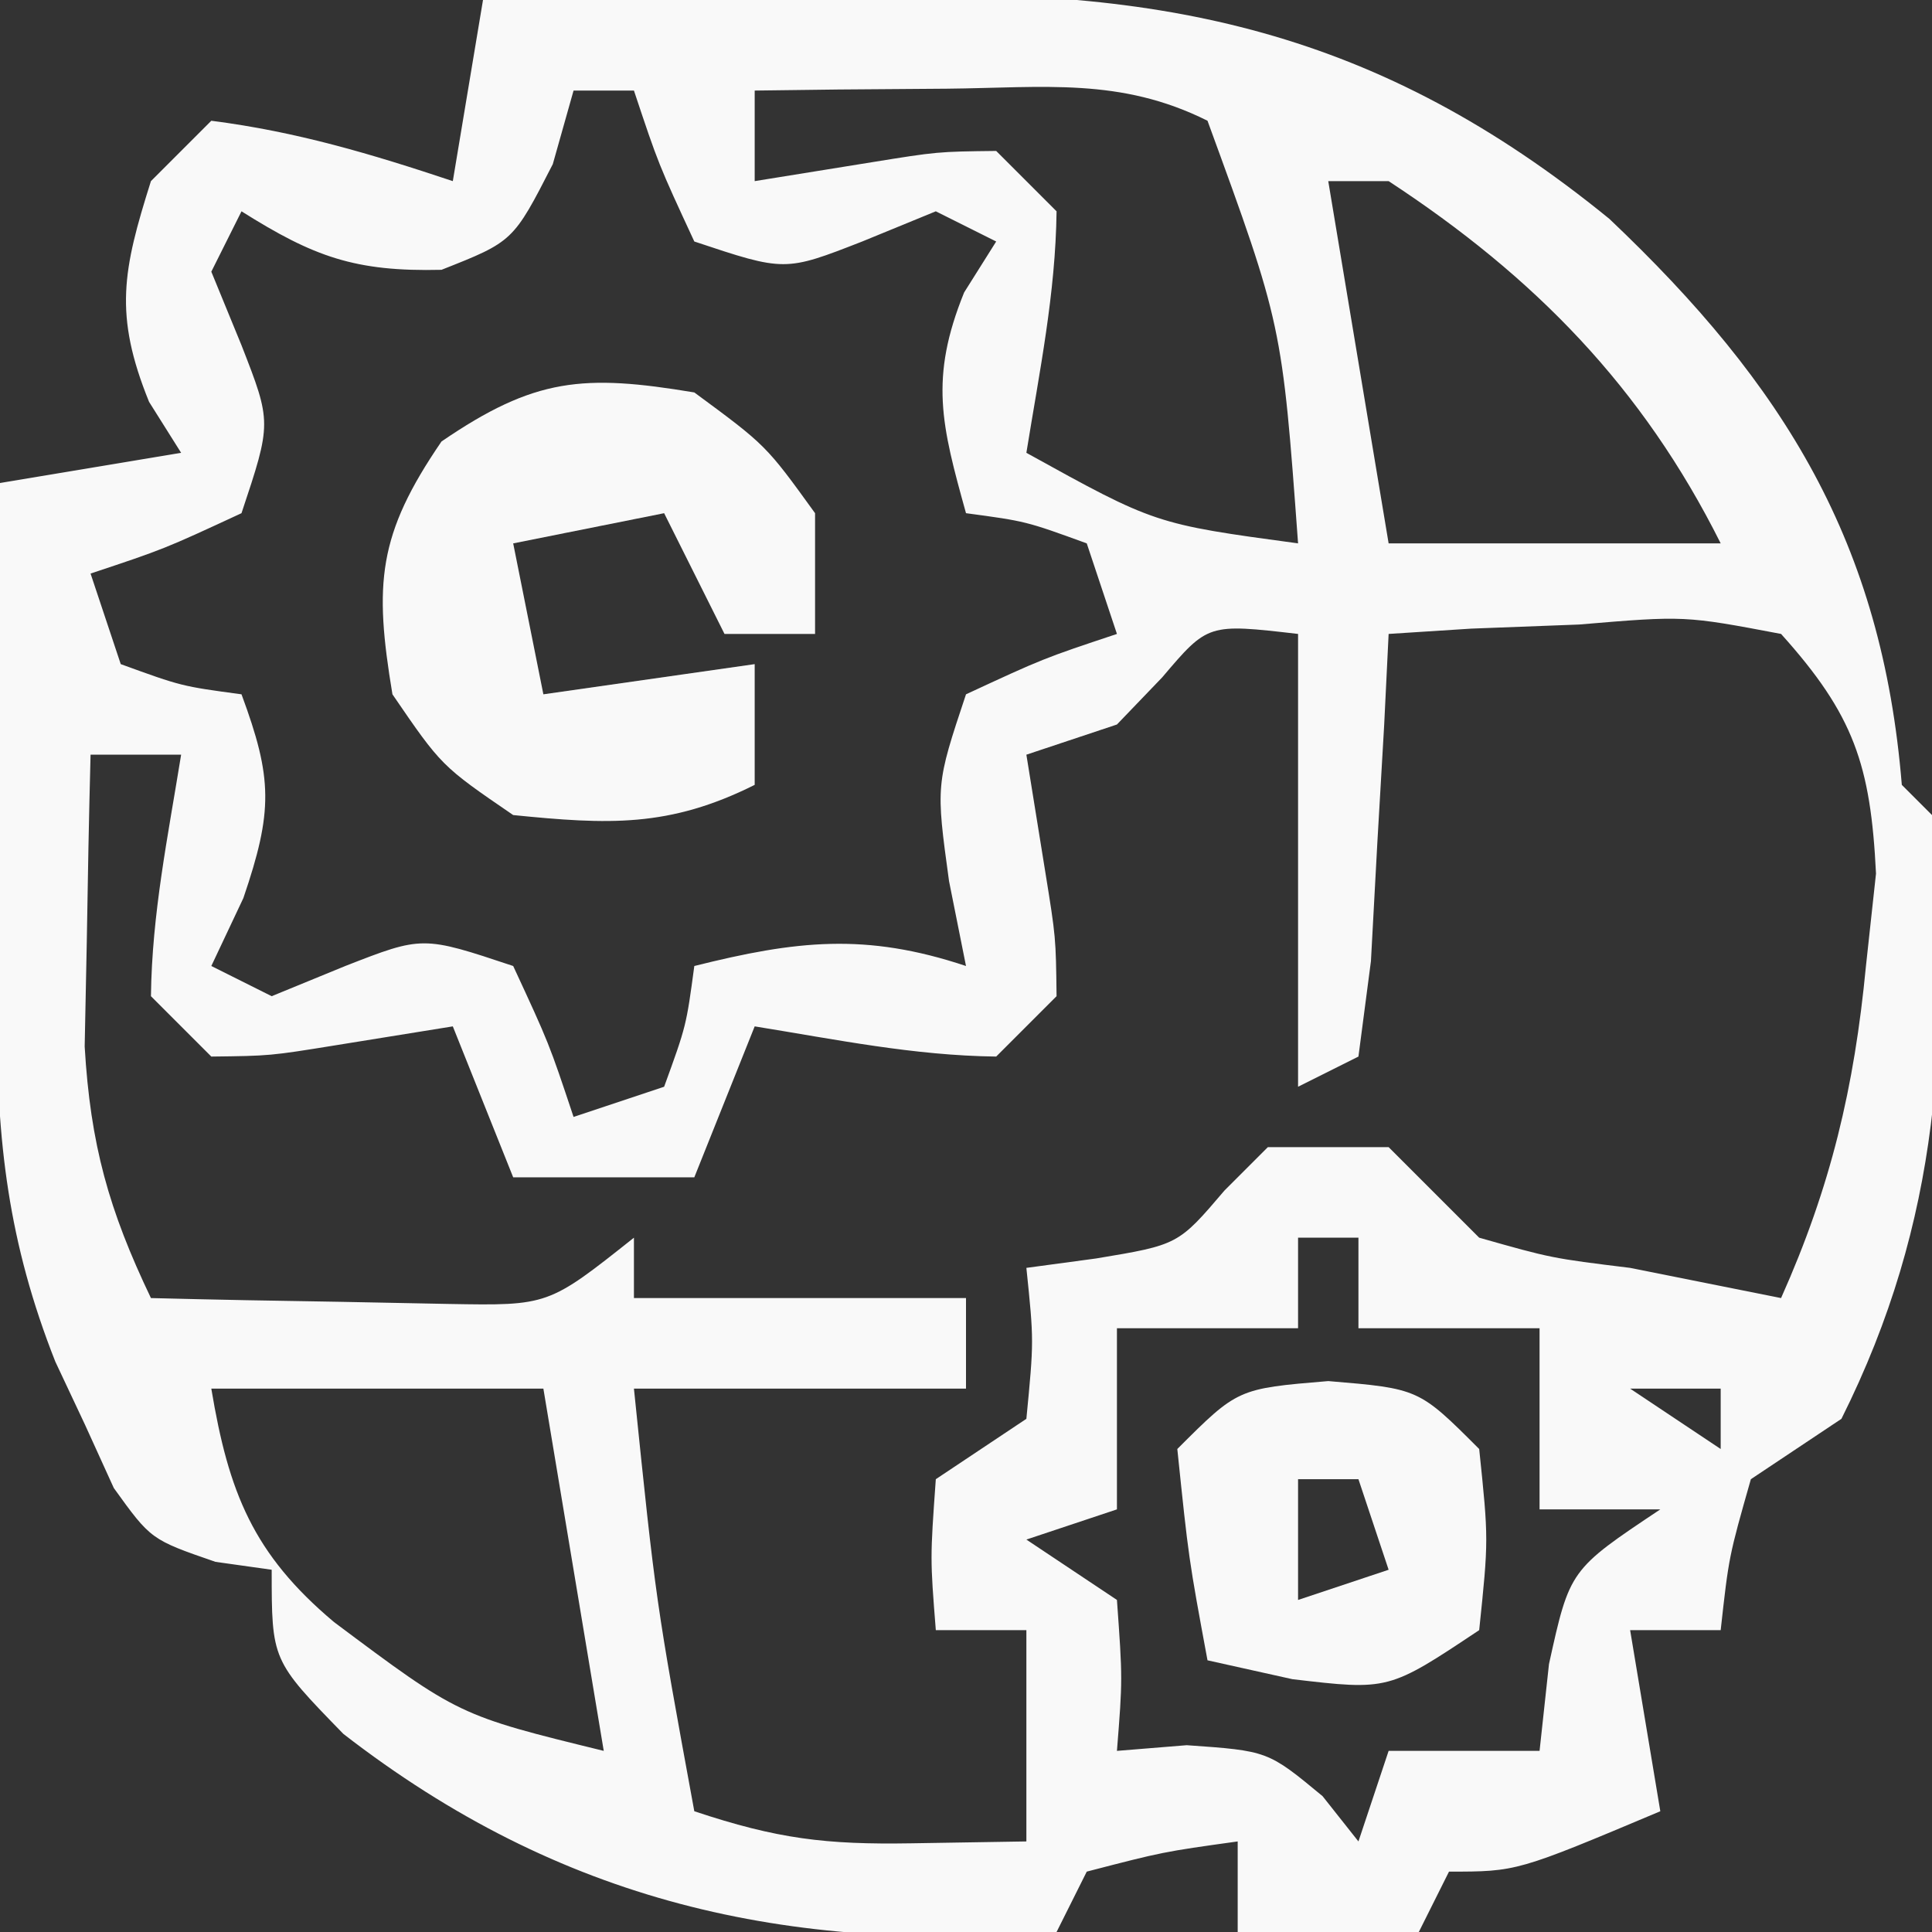
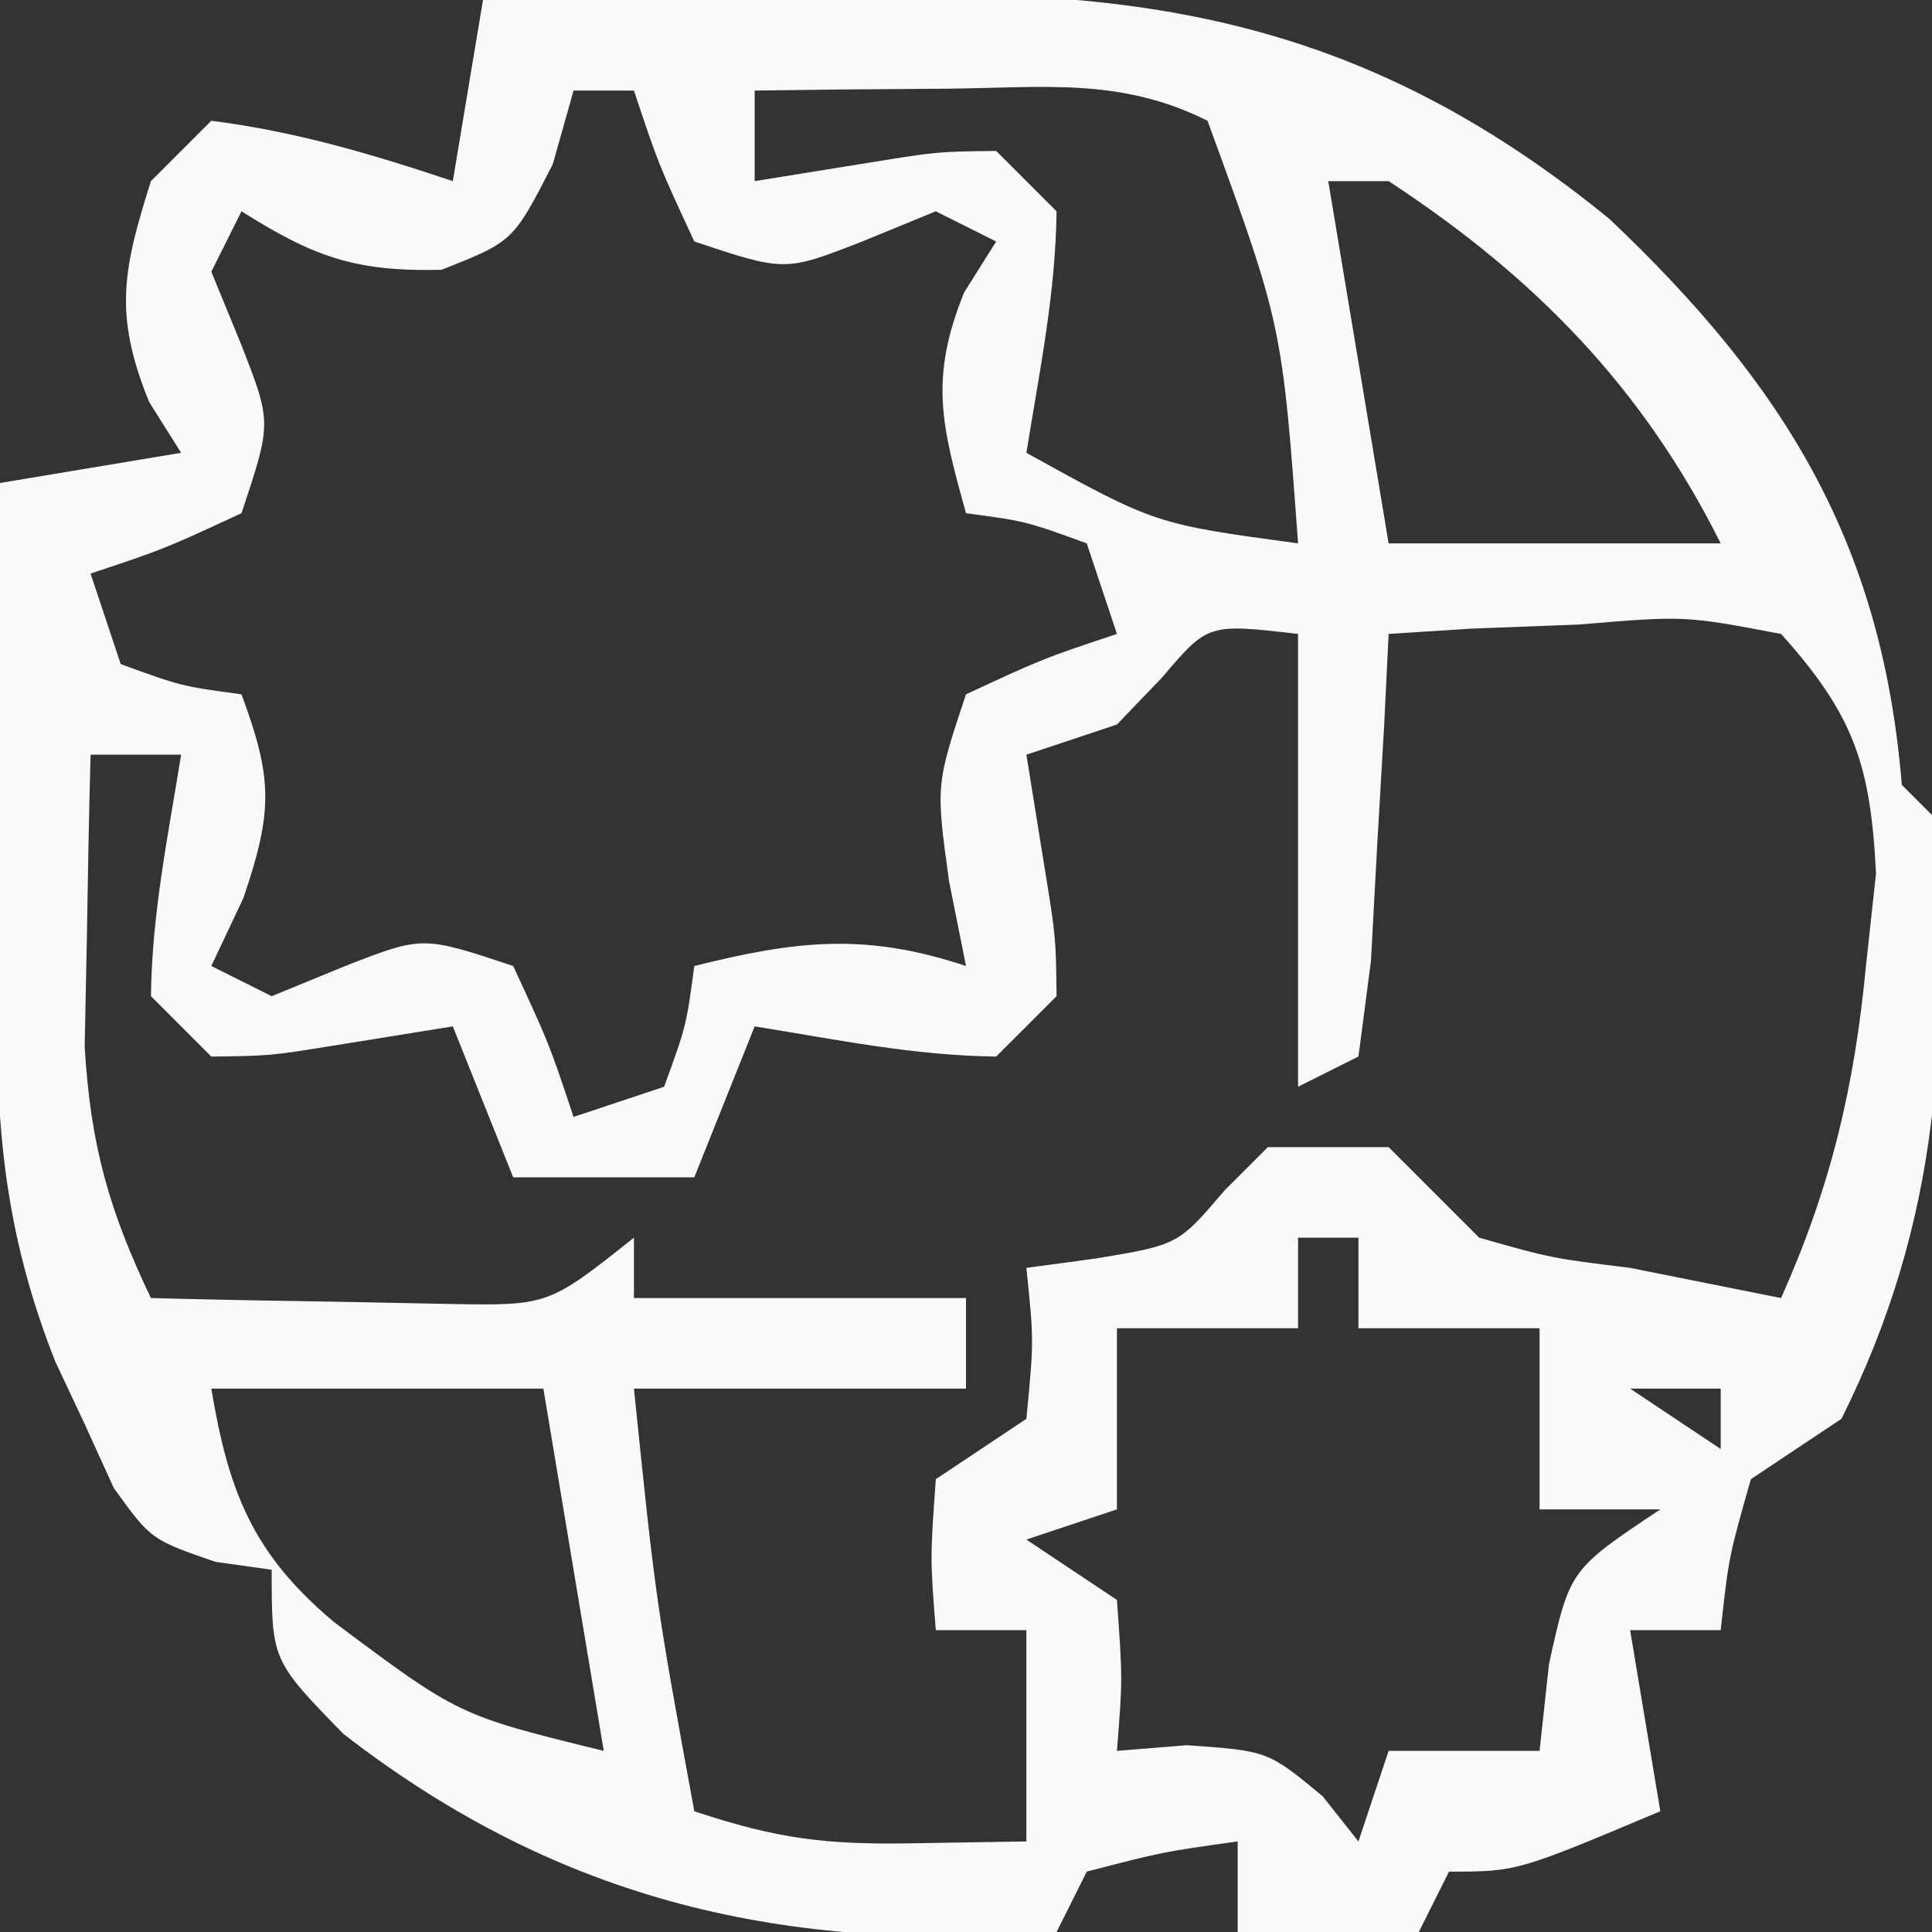
<svg xmlns="http://www.w3.org/2000/svg" width="64" height="64">
  <rect width="100%" height="100%" fill="#333333" stroke="none" />
  <path d="M0 0 C3.333 0 6.667 0 10 0 C10.919 -0.046 11.838 -0.093 12.785 -0.141 C22.547 -0.466 29.658 1.009 37.312 7.25 C43.131 12.763 46.347 18 47 26 C47.33 26.33 47.66 26.66 48 27 C48.606 34.286 48.286 40.428 45 47 C44.01 47.66 43.02 48.32 42 49 C41.27 51.563 41.27 51.563 41 54 C40.01 54 39.02 54 38 54 C38.495 56.97 38.495 56.97 39 60 C34.25 62 34.25 62 32 62 C31.505 62.99 31.505 62.99 31 64 C29.02 64 27.04 64 25 64 C25 63.01 25 62.02 25 61 C22.527 61.344 22.527 61.344 20 62 C19.505 62.99 19.505 62.99 19 64 C10.046 64.686 2.571 63.012 -4.625 57.438 C-7 55 -7 55 -7 52 C-7.615 51.914 -8.23 51.827 -8.863 51.738 C-11 51 -11 51 -12.23 49.293 C-12.546 48.598 -12.862 47.903 -13.188 47.188 C-13.511 46.5 -13.835 45.813 -14.168 45.105 C-15.718 41.182 -16.121 37.798 -16.098 33.578 C-16.094 32.553 -16.091 31.529 -16.088 30.473 C-16.08 29.409 -16.071 28.346 -16.062 27.25 C-16.058 26.171 -16.053 25.092 -16.049 23.98 C-16.037 21.32 -16.021 18.66 -16 16 C-14.02 15.67 -12.04 15.34 -10 15 C-10.351 14.443 -10.701 13.886 -11.062 13.312 C-12.237 10.415 -11.931 8.948 -11 6 C-10.34 5.34 -9.68 4.68 -9 4 C-6.17 4.363 -3.709 5.097 -1 6 C-0.67 4.02 -0.34 2.04 0 0 Z M3 3 C2.773 3.804 2.546 4.609 2.312 5.438 C1 8 1 8 -1.375 8.938 C-4.236 9.006 -5.606 8.508 -8 7 C-8.33 7.66 -8.66 8.32 -9 9 C-8.67 9.804 -8.34 10.609 -8 11.438 C-7 14 -7 14 -8 17 C-10.562 18.188 -10.562 18.188 -13 19 C-12.67 19.99 -12.34 20.98 -12 22 C-9.985 22.733 -9.985 22.733 -8 23 C-6.967 25.788 -6.955 26.868 -7.938 29.75 C-8.288 30.492 -8.639 31.235 -9 32 C-8.34 32.33 -7.68 32.66 -7 33 C-6.196 32.67 -5.391 32.34 -4.562 32 C-2 31 -2 31 1 32 C2.188 34.562 2.188 34.562 3 37 C4.485 36.505 4.485 36.505 6 36 C6.733 33.985 6.733 33.985 7 32 C10.378 31.155 12.675 30.892 16 32 C15.814 31.072 15.629 30.144 15.438 29.188 C15 26 15 26 16 23 C18.562 21.812 18.562 21.812 21 21 C20.505 19.515 20.505 19.515 20 18 C17.985 17.267 17.985 17.267 16 17 C15.19 14.085 14.782 12.539 15.938 9.688 C16.463 8.852 16.463 8.852 17 8 C16.34 7.67 15.68 7.34 15 7 C14.196 7.33 13.391 7.66 12.562 8 C10 9 10 9 7 8 C5.812 5.438 5.812 5.438 5 3 C4.34 3 3.68 3 3 3 Z M9 3 C9 3.99 9 4.98 9 6 C10.279 5.794 11.557 5.588 12.875 5.375 C15.055 5.023 15.055 5.023 17 5 C17.66 5.66 18.32 6.32 19 7 C18.967 9.729 18.436 12.297 18 15 C22.264 17.359 22.264 17.359 27 18 C26.471 10.759 26.471 10.759 24 4 C21.116 2.558 18.583 2.906 15.375 2.938 C13.592 2.951 13.592 2.951 11.773 2.965 C10.401 2.982 10.401 2.982 9 3 Z M28 6 C28.66 9.96 29.32 13.92 30 18 C33.63 18 37.26 18 41 18 C38.417 12.833 34.836 9.168 30 6 C29.34 6 28.68 6 28 6 Z M22.5 22.438 C22.005 22.953 21.51 23.469 21 24 C20.01 24.33 19.02 24.66 18 25 C18.206 26.279 18.413 27.558 18.625 28.875 C18.977 31.055 18.977 31.055 19 33 C18.34 33.66 17.68 34.32 17 35 C14.271 34.967 11.703 34.436 9 34 C8.34 35.65 7.68 37.3 7 39 C5.02 39 3.04 39 1 39 C0.34 37.35 -0.32 35.7 -1 34 C-2.279 34.206 -3.558 34.413 -4.875 34.625 C-7.055 34.977 -7.055 34.977 -9 35 C-9.66 34.34 -10.32 33.68 -11 33 C-10.967 30.271 -10.436 27.703 -10 25 C-10.99 25 -11.98 25 -13 25 C-13.054 27.062 -13.093 29.125 -13.125 31.188 C-13.148 32.336 -13.171 33.485 -13.195 34.668 C-13.005 37.917 -12.394 40.087 -11 43 C-8.896 43.054 -6.792 43.093 -4.688 43.125 C-3.516 43.148 -2.344 43.171 -1.137 43.195 C2.164 43.253 2.164 43.253 5 41 C5 41.66 5 42.32 5 43 C8.63 43 12.26 43 16 43 C16 43.99 16 44.98 16 46 C12.37 46 8.74 46 5 46 C5.723 53.042 5.723 53.042 7 60 C9.751 60.917 11.359 61.109 14.188 61.062 C15.446 61.042 16.704 61.021 18 61 C18 58.69 18 56.38 18 54 C17.01 54 16.02 54 15 54 C14.812 51.625 14.812 51.625 15 49 C15.99 48.34 16.98 47.68 18 47 C18.25 44.416 18.25 44.416 18 42 C18.763 41.897 19.526 41.794 20.312 41.688 C23.03 41.236 23.03 41.236 24.562 39.438 C25.037 38.963 25.511 38.489 26 38 C27.32 38 28.64 38 30 38 C31 39 32 40 33 41 C35.397 41.68 35.397 41.68 38 42 C39.667 42.333 41.333 42.667 43 43 C44.65 39.306 45.427 36.025 45.812 32 C45.922 30.989 46.032 29.979 46.145 28.938 C45.968 25.341 45.415 23.684 43 21 C39.806 20.394 39.806 20.394 36.312 20.688 C35.133 20.733 33.954 20.778 32.738 20.824 C31.383 20.911 31.383 20.911 30 21 C29.951 21.999 29.902 22.998 29.852 24.027 C29.777 25.318 29.702 26.608 29.625 27.938 C29.555 29.225 29.486 30.513 29.414 31.84 C29.277 32.883 29.141 33.926 29 35 C28.34 35.33 27.68 35.66 27 36 C27 31.05 27 26.1 27 21 C24.015 20.654 24.015 20.654 22.5 22.438 Z M27 41 C27 41.99 27 42.98 27 44 C25.02 44 23.04 44 21 44 C21 45.98 21 47.96 21 50 C20.01 50.33 19.02 50.66 18 51 C19.485 51.99 19.485 51.99 21 53 C21.188 55.625 21.188 55.625 21 58 C21.763 57.938 22.526 57.876 23.312 57.812 C26 58 26 58 27.812 59.5 C28.204 59.995 28.596 60.49 29 61 C29.33 60.01 29.66 59.02 30 58 C31.65 58 33.3 58 35 58 C35.103 57.051 35.206 56.102 35.312 55.125 C36 52 36 52 39 50 C37.68 50 36.36 50 35 50 C35 48.02 35 46.04 35 44 C33.02 44 31.04 44 29 44 C29 43.01 29 42.02 29 41 C28.34 41 27.68 41 27 41 Z M-9 46 C-8.429 49.428 -7.62 51.479 -4.934 53.734 C-0.804 56.824 -0.804 56.824 4 58 C3.34 54.04 2.68 50.08 2 46 C-1.63 46 -5.26 46 -9 46 Z M38 46 C39.485 46.99 39.485 46.99 41 48 C41 47.34 41 46.68 41 46 C40.01 46 39.02 46 38 46 Z " fill="#F9F9F9" transform="translate(16,0)" />
-   <path d="M0 0 C2.375 1.75 2.375 1.75 4 4 C4 5.32 4 6.64 4 8 C3.01 8 2.02 8 1 8 C0.34 6.68 -0.32 5.36 -1 4 C-2.65 4.33 -4.3 4.66 -6 5 C-5.67 6.65 -5.34 8.3 -5 10 C-1.535 9.505 -1.535 9.505 2 9 C2 10.32 2 11.64 2 13 C-0.841 14.42 -2.855 14.315 -6 14 C-8.375 12.375 -8.375 12.375 -10 10 C-10.612 6.328 -10.487 4.712 -8.375 1.625 C-5.288 -0.487 -3.672 -0.612 0 0 Z " fill="#F9F9F9" transform="translate(23,13)" />
-   <path d="M0 0 C3 0.25 3 0.25 5 2.25 C5.312 5.25 5.312 5.25 5 8.25 C2 10.25 2 10.25 -1.188 9.875 C-2.58 9.566 -2.58 9.566 -4 9.25 C-4.625 5.875 -4.625 5.875 -5 2.25 C-3 0.25 -3 0.25 0 0 Z M-1 3.25 C-1 4.57 -1 5.89 -1 7.25 C-0.01 6.92 0.98 6.59 2 6.25 C1.67 5.26 1.34 4.27 1 3.25 C0.34 3.25 -0.32 3.25 -1 3.25 Z " fill="#F9F9F9" transform="translate(44,45.75)" />
</svg>